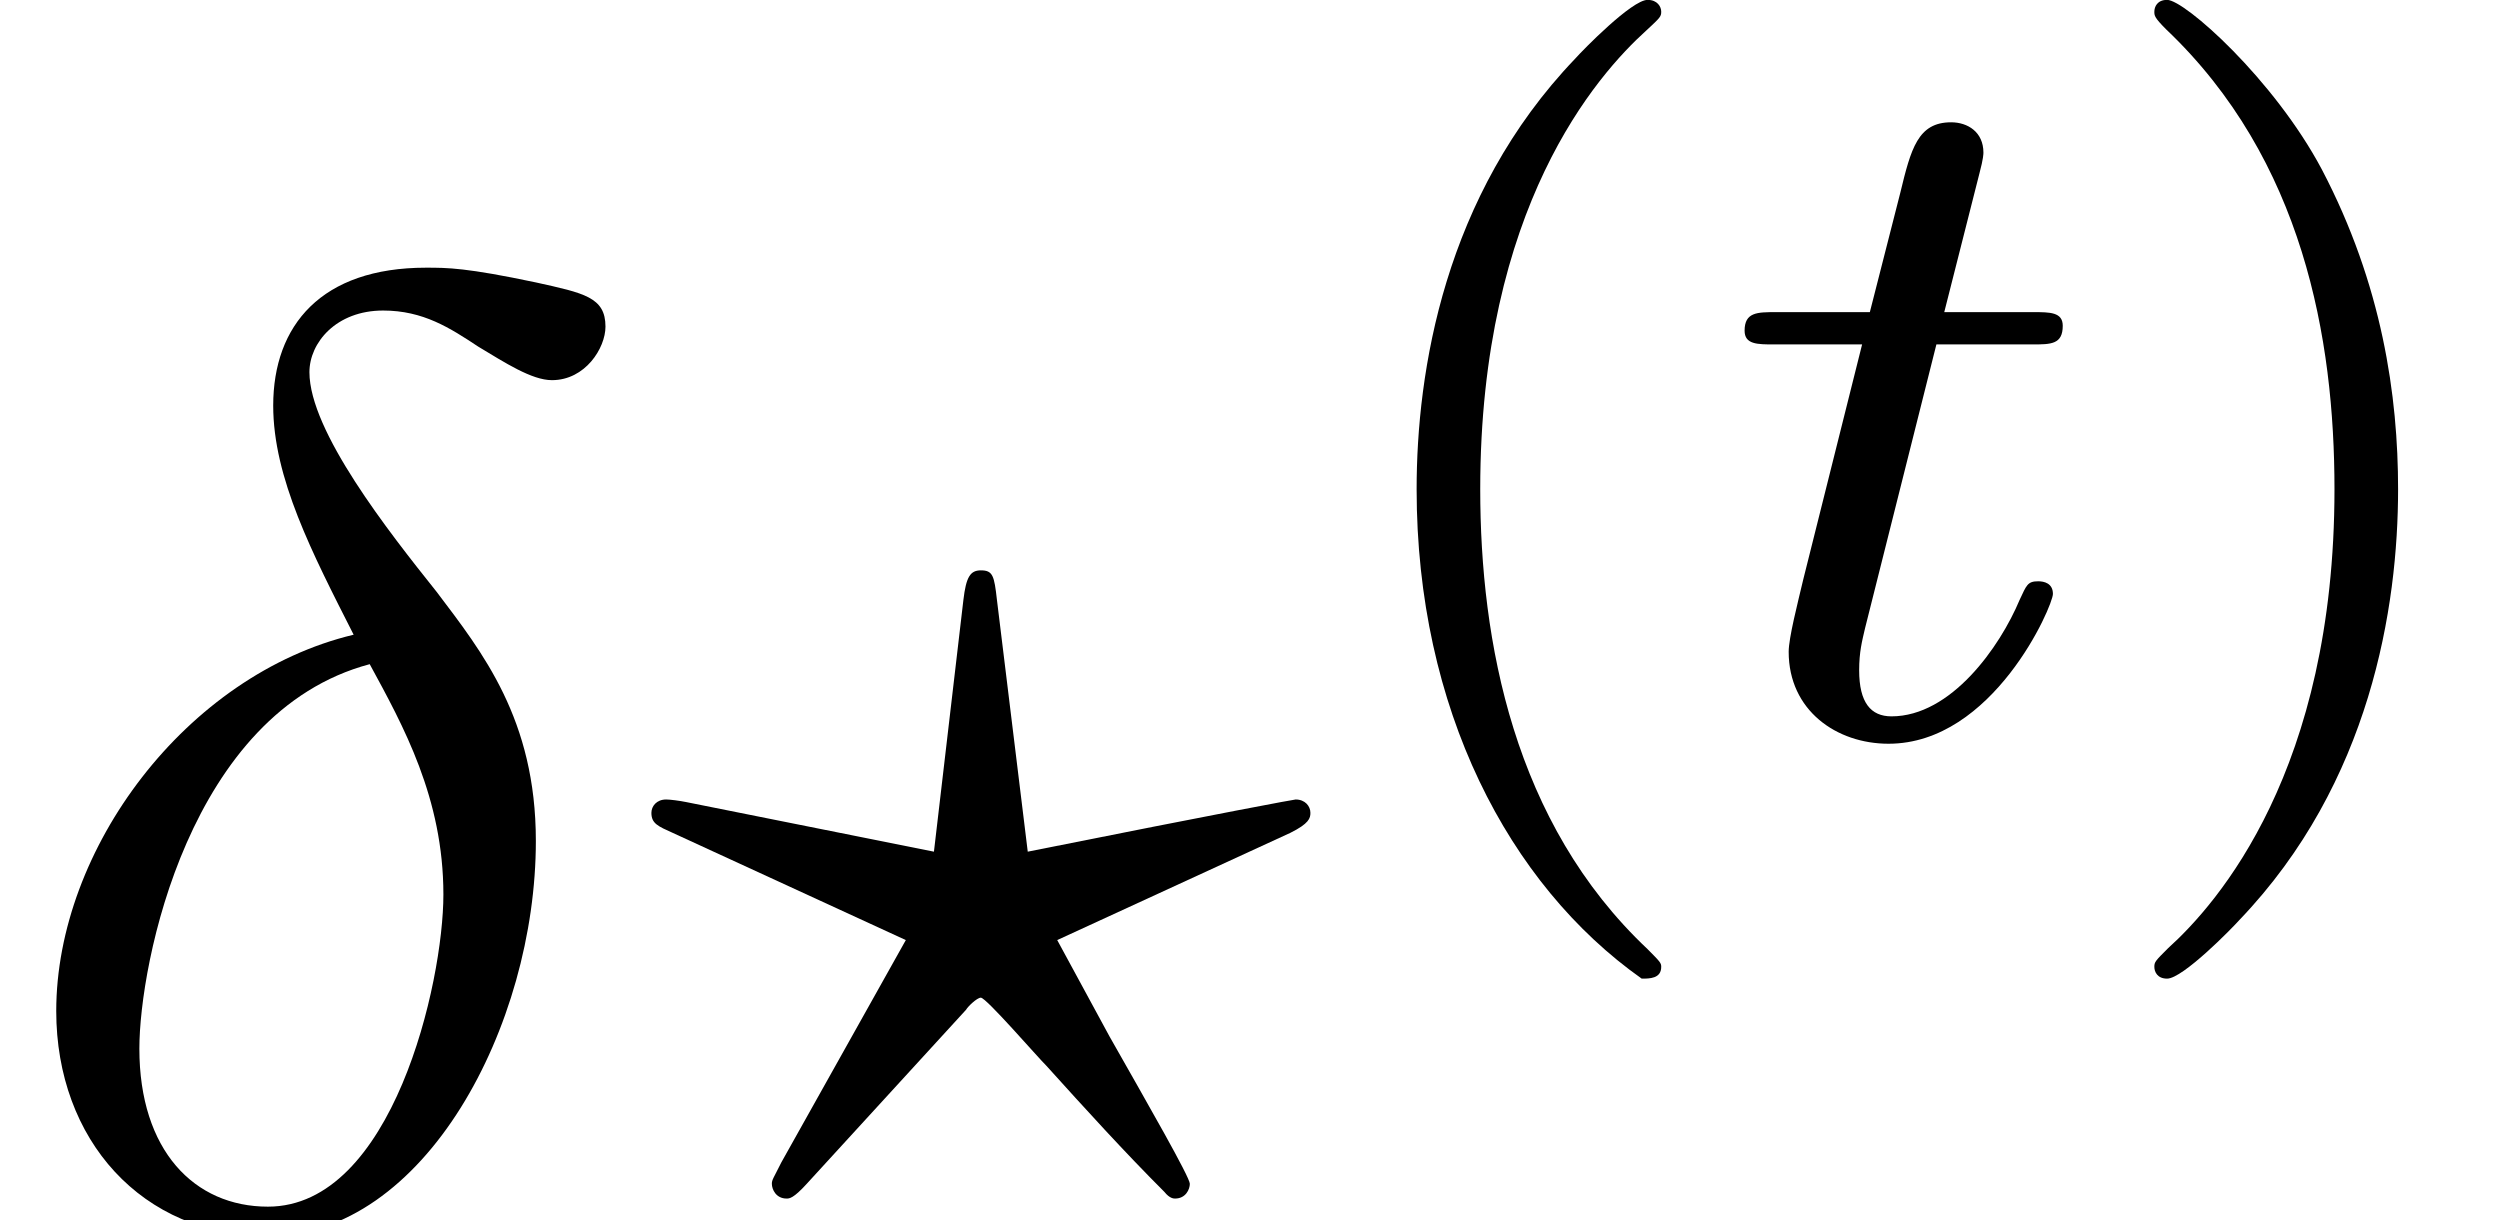
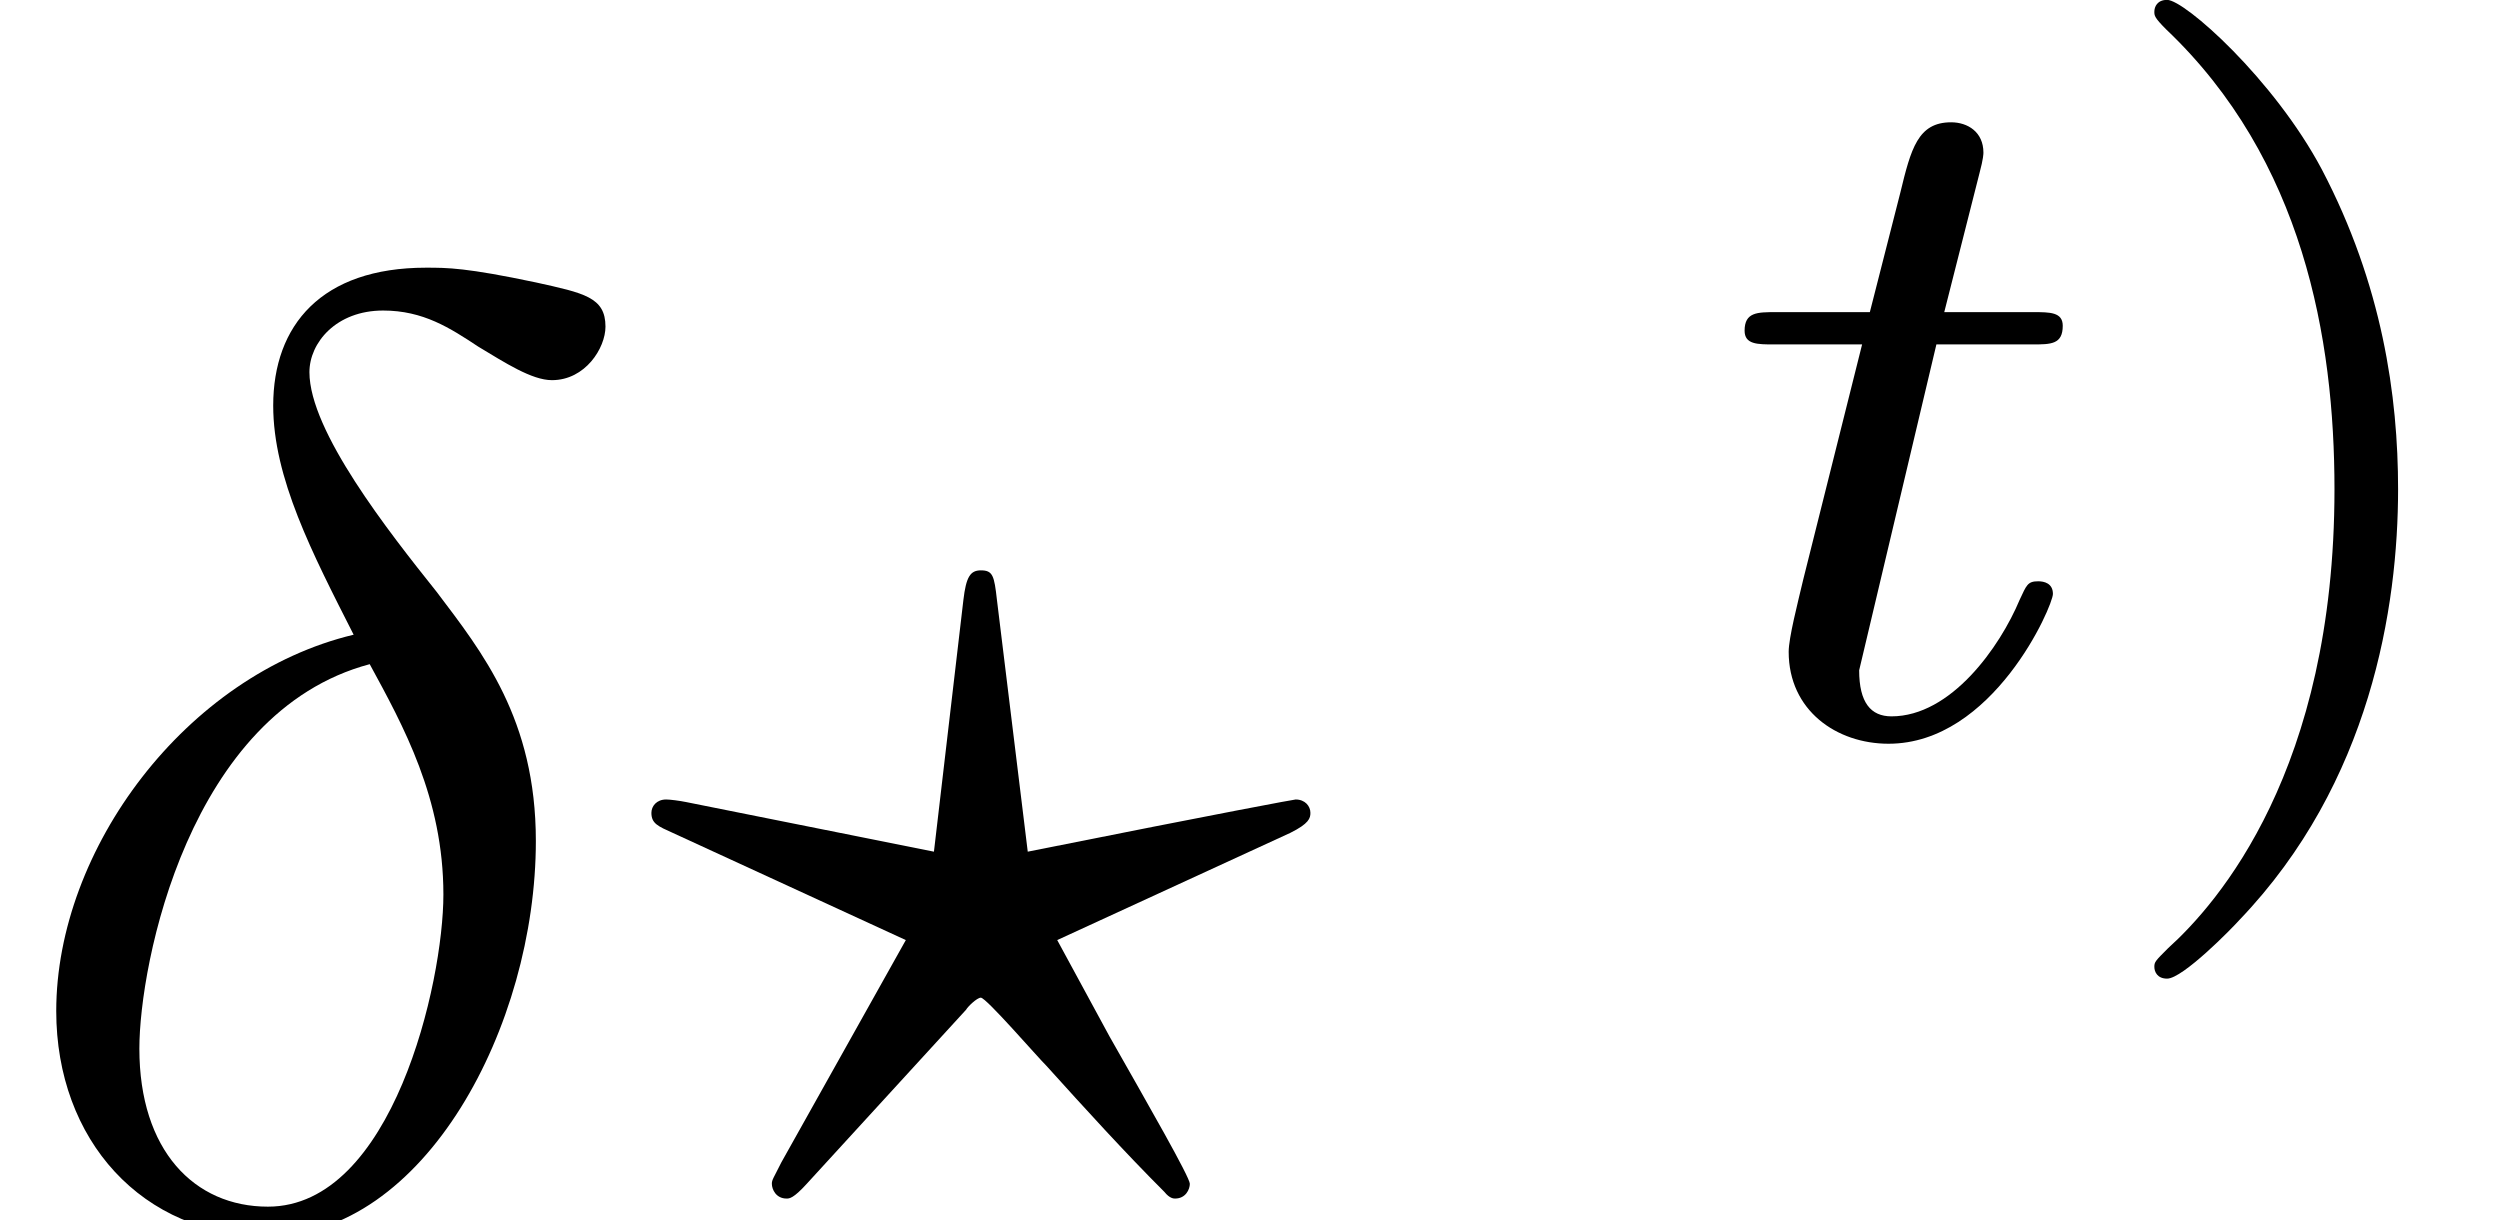
<svg xmlns="http://www.w3.org/2000/svg" xmlns:xlink="http://www.w3.org/1999/xlink" version="1.1" width="20.36pt" height="9.936pt" viewBox="70.735 58.806 20.36 9.936">
  <defs>
-     <path id="g0-116" d="M1.761 -3.172H2.542C2.694 -3.172 2.79 -3.172 2.79 -3.324C2.79 -3.435 2.686 -3.435 2.55 -3.435H1.825L2.112 -4.567C2.144 -4.686 2.144 -4.726 2.144 -4.734C2.144 -4.902 2.016 -4.981 1.881 -4.981C1.61 -4.981 1.554 -4.766 1.467 -4.407L1.219 -3.435H0.454C0.303 -3.435 0.199 -3.435 0.199 -3.284C0.199 -3.172 0.303 -3.172 0.438 -3.172H1.156L0.677 -1.259C0.63 -1.06 0.558 -0.781 0.558 -0.669C0.558 -0.191 0.948 0.08 1.371 0.08C2.224 0.08 2.71 -1.044 2.71 -1.14C2.71 -1.227 2.638 -1.243 2.59 -1.243C2.503 -1.243 2.495 -1.211 2.439 -1.092C2.279 -0.709 1.881 -0.143 1.395 -0.143C1.227 -0.143 1.132 -0.255 1.132 -0.518C1.132 -0.669 1.156 -0.757 1.18 -0.861L1.761 -3.172Z" />
-     <path id="g2-40" d="M2.654 1.993C2.718 1.993 2.813 1.993 2.813 1.897C2.813 1.865 2.805 1.857 2.702 1.753C1.61 0.725 1.339 -0.757 1.339 -1.993C1.339 -4.288 2.287 -5.364 2.694 -5.731C2.805 -5.834 2.813 -5.842 2.813 -5.882S2.782 -5.978 2.702 -5.978C2.574 -5.978 2.176 -5.571 2.112 -5.499C1.044 -4.384 0.821 -2.949 0.821 -1.993C0.821 -0.207 1.57 1.227 2.654 1.993Z" />
+     <path id="g0-116" d="M1.761 -3.172H2.542C2.694 -3.172 2.79 -3.172 2.79 -3.324C2.79 -3.435 2.686 -3.435 2.55 -3.435H1.825L2.112 -4.567C2.144 -4.686 2.144 -4.726 2.144 -4.734C2.144 -4.902 2.016 -4.981 1.881 -4.981C1.61 -4.981 1.554 -4.766 1.467 -4.407L1.219 -3.435H0.454C0.303 -3.435 0.199 -3.435 0.199 -3.284C0.199 -3.172 0.303 -3.172 0.438 -3.172H1.156L0.677 -1.259C0.63 -1.06 0.558 -0.781 0.558 -0.669C0.558 -0.191 0.948 0.08 1.371 0.08C2.224 0.08 2.71 -1.044 2.71 -1.14C2.71 -1.227 2.638 -1.243 2.59 -1.243C2.503 -1.243 2.495 -1.211 2.439 -1.092C2.279 -0.709 1.881 -0.143 1.395 -0.143C1.227 -0.143 1.132 -0.255 1.132 -0.518L1.761 -3.172Z" />
    <path id="g2-41" d="M2.463 -1.993C2.463 -2.75 2.335 -3.658 1.841 -4.599C1.451 -5.332 0.725 -5.978 0.582 -5.978C0.502 -5.978 0.478 -5.922 0.478 -5.882C0.478 -5.85 0.478 -5.834 0.574 -5.738C1.69 -4.678 1.945 -3.22 1.945 -1.993C1.945 0.295 0.996 1.379 0.59 1.745C0.486 1.849 0.478 1.857 0.478 1.897S0.502 1.993 0.582 1.993C0.709 1.993 1.108 1.586 1.172 1.514C2.24 0.399 2.463 -1.036 2.463 -1.993Z" />
    <path id="g1-14" d="M2.88 -4.767C1.516 -4.44 0.458 -3.022 0.458 -1.702C0.458 -0.655 1.156 0.131 2.182 0.131C3.458 0.131 4.364 -1.582 4.364 -3.087C4.364 -4.08 3.927 -4.625 3.556 -5.116C3.164 -5.607 2.52 -6.425 2.52 -6.905C2.52 -7.145 2.738 -7.407 3.12 -7.407C3.447 -7.407 3.665 -7.265 3.895 -7.113C4.113 -6.982 4.331 -6.84 4.495 -6.84C4.767 -6.84 4.931 -7.102 4.931 -7.276C4.931 -7.516 4.756 -7.549 4.364 -7.636C3.796 -7.756 3.644 -7.756 3.469 -7.756C2.618 -7.756 2.225 -7.287 2.225 -6.633C2.225 -6.044 2.542 -5.433 2.88 -4.767ZM3.011 -4.527C3.284 -4.025 3.611 -3.436 3.611 -2.651C3.611 -1.931 3.196 -0.109 2.182 -0.109C1.582 -0.109 1.135 -0.567 1.135 -1.396C1.135 -2.084 1.538 -4.135 3.011 -4.527Z" />
    <path id="g1-63" d="M2.607 -1.713C2.618 -1.735 2.695 -1.811 2.727 -1.811C2.771 -1.811 3.185 -1.331 3.262 -1.255C3.578 -0.905 3.895 -0.556 4.222 -0.229C4.265 -0.175 4.298 -0.175 4.309 -0.175C4.396 -0.175 4.429 -0.251 4.429 -0.295C4.429 -0.349 4.091 -0.938 3.775 -1.495L3.349 -2.28L5.247 -3.153C5.4 -3.229 5.411 -3.273 5.411 -3.316C5.411 -3.371 5.367 -3.425 5.291 -3.425C5.28 -3.425 4.745 -3.327 3.109 -3L2.858 -5.051C2.836 -5.247 2.825 -5.291 2.727 -5.291C2.64 -5.291 2.607 -5.236 2.585 -5.051L2.345 -3L0.327 -3.404C0.273 -3.415 0.196 -3.425 0.164 -3.425C0.087 -3.425 0.044 -3.371 0.044 -3.316C0.044 -3.229 0.098 -3.207 0.218 -3.153L2.116 -2.28L1.102 -0.469C1.036 -0.338 1.025 -0.327 1.025 -0.295C1.025 -0.251 1.058 -0.175 1.145 -0.175C1.167 -0.175 1.2 -0.175 1.309 -0.295L2.607 -1.713Z" />
  </defs>
  <g id="page1">
    <use x="70.735" y="68.742" xlink:href="#g1-14" />
    <use x="75.996" y="68.742" xlink:href="#g1-63" />
    <use x="81.451" y="64.783" xlink:href="#g2-40" />
    <use x="84.744" y="64.783" xlink:href="#g0-116" />
    <use x="87.802" y="64.783" xlink:href="#g2-41" />
  </g>
</svg>